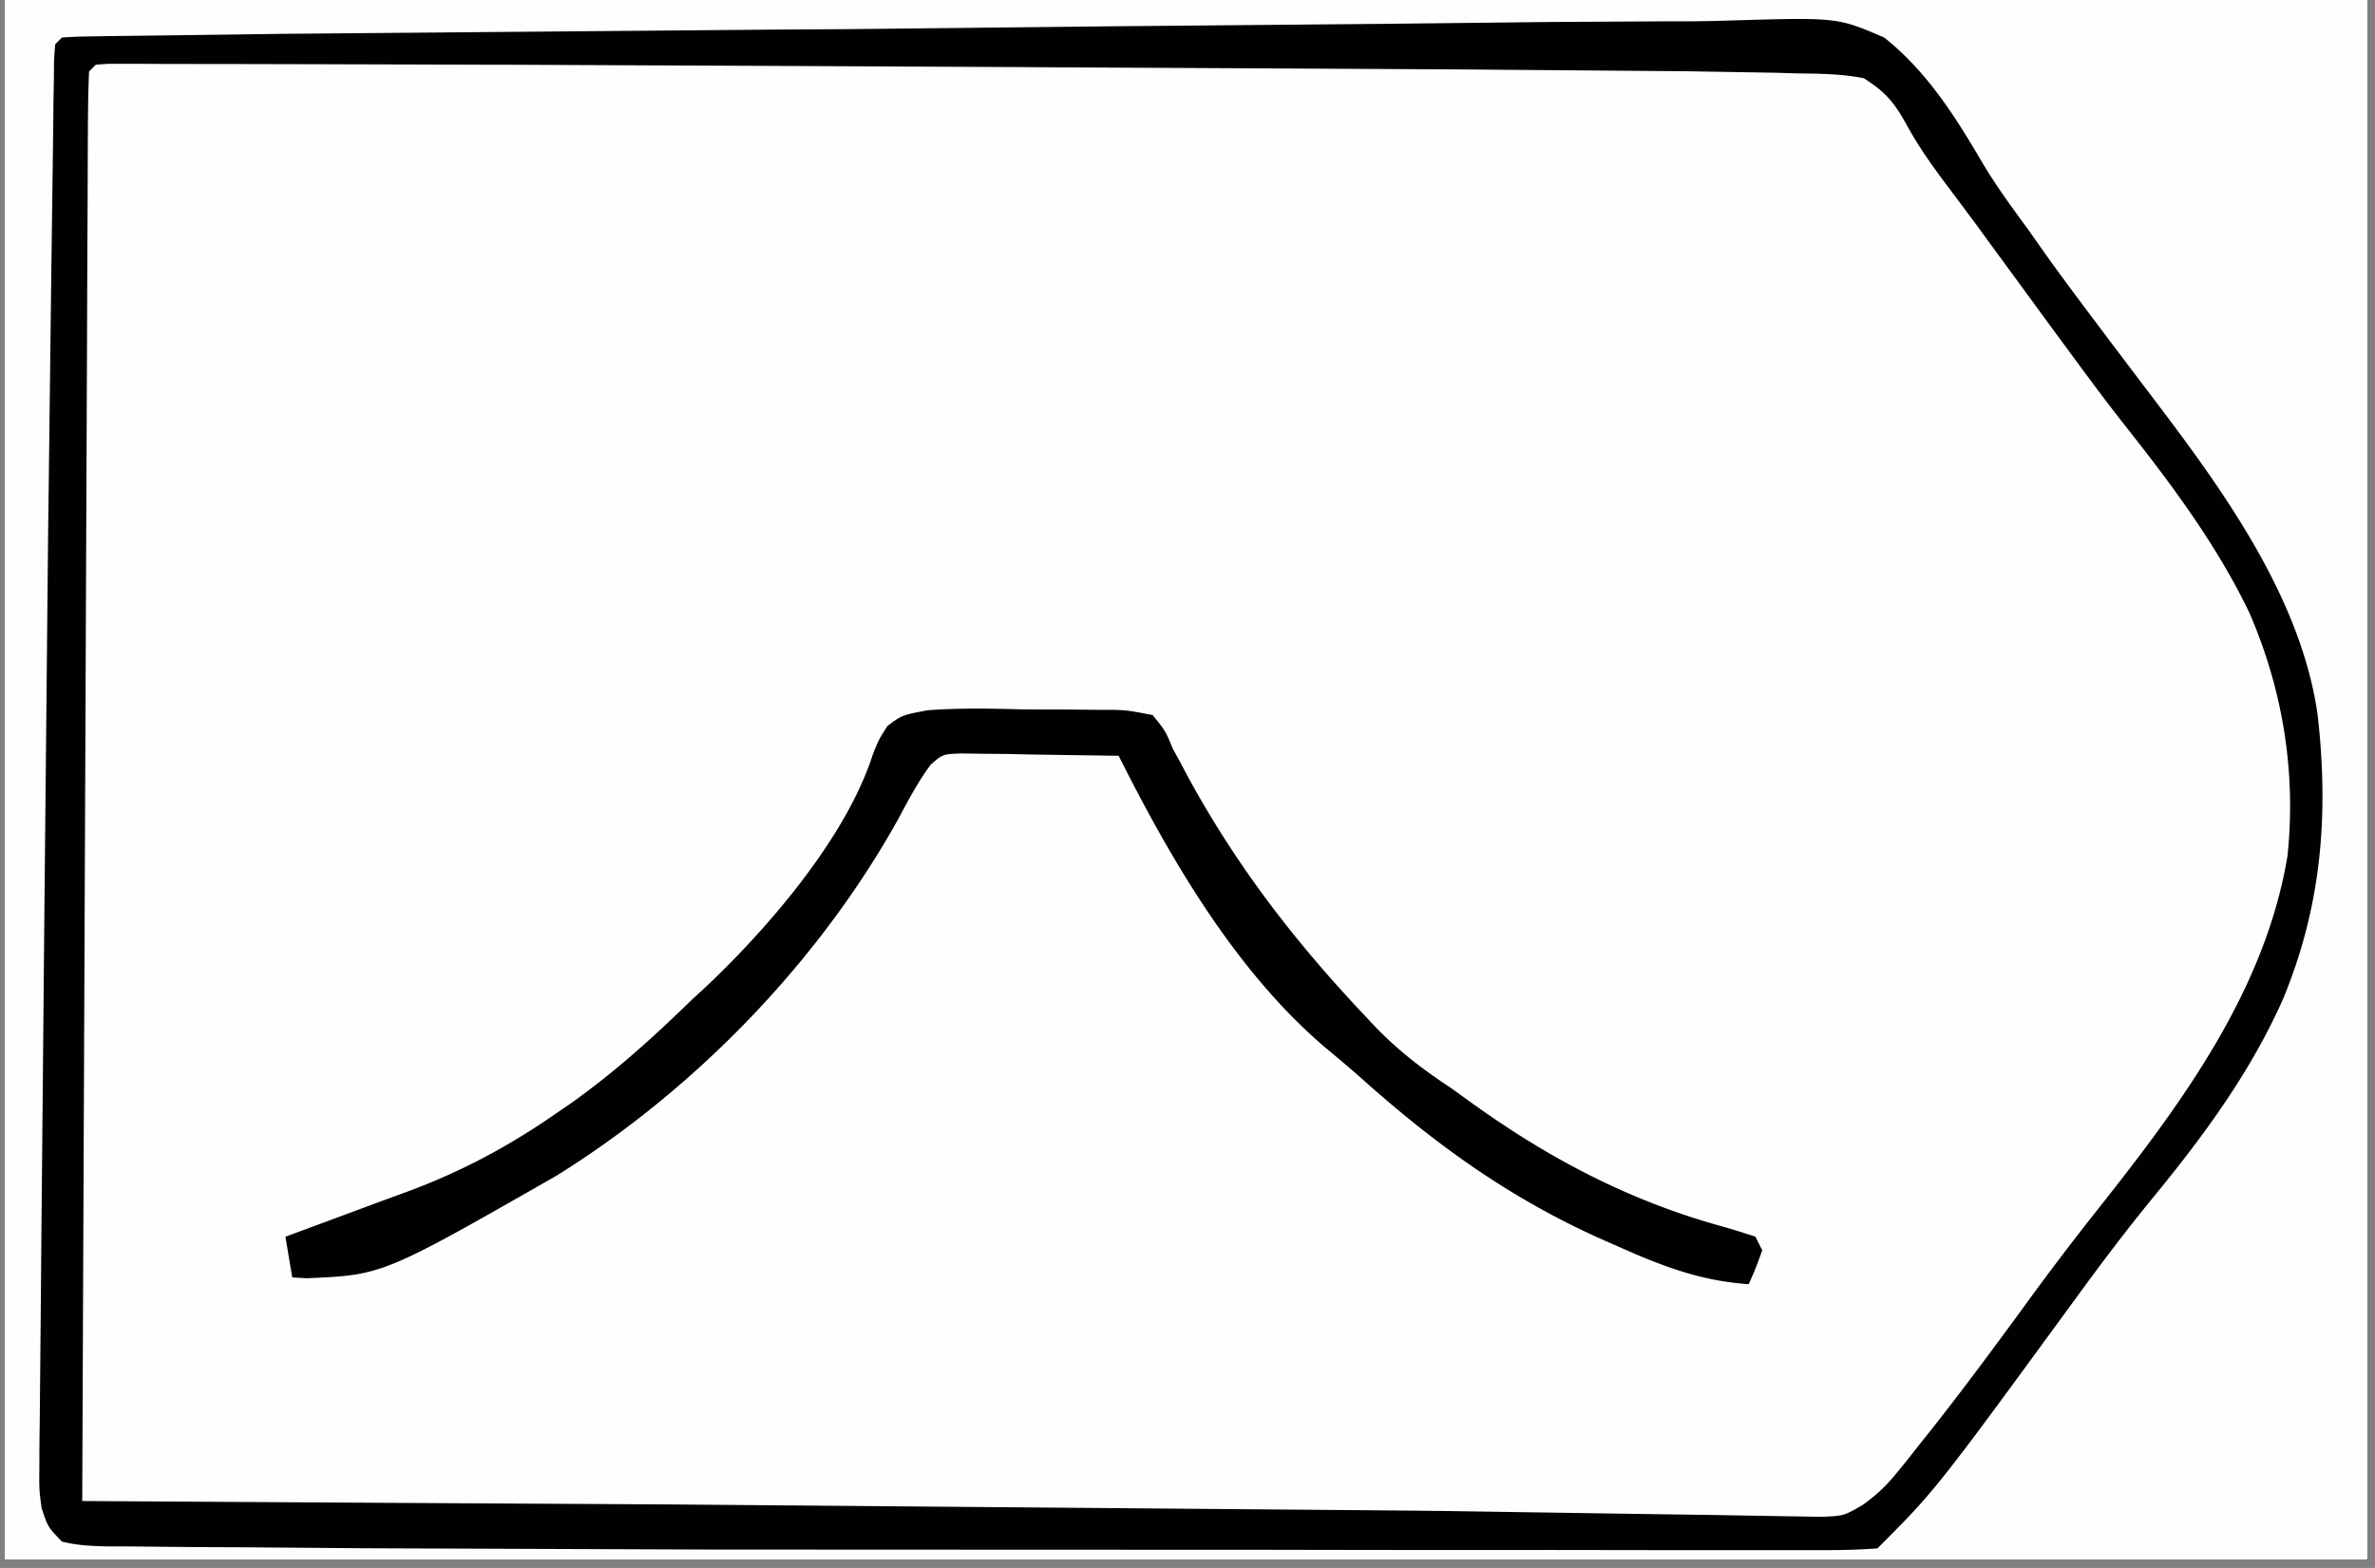
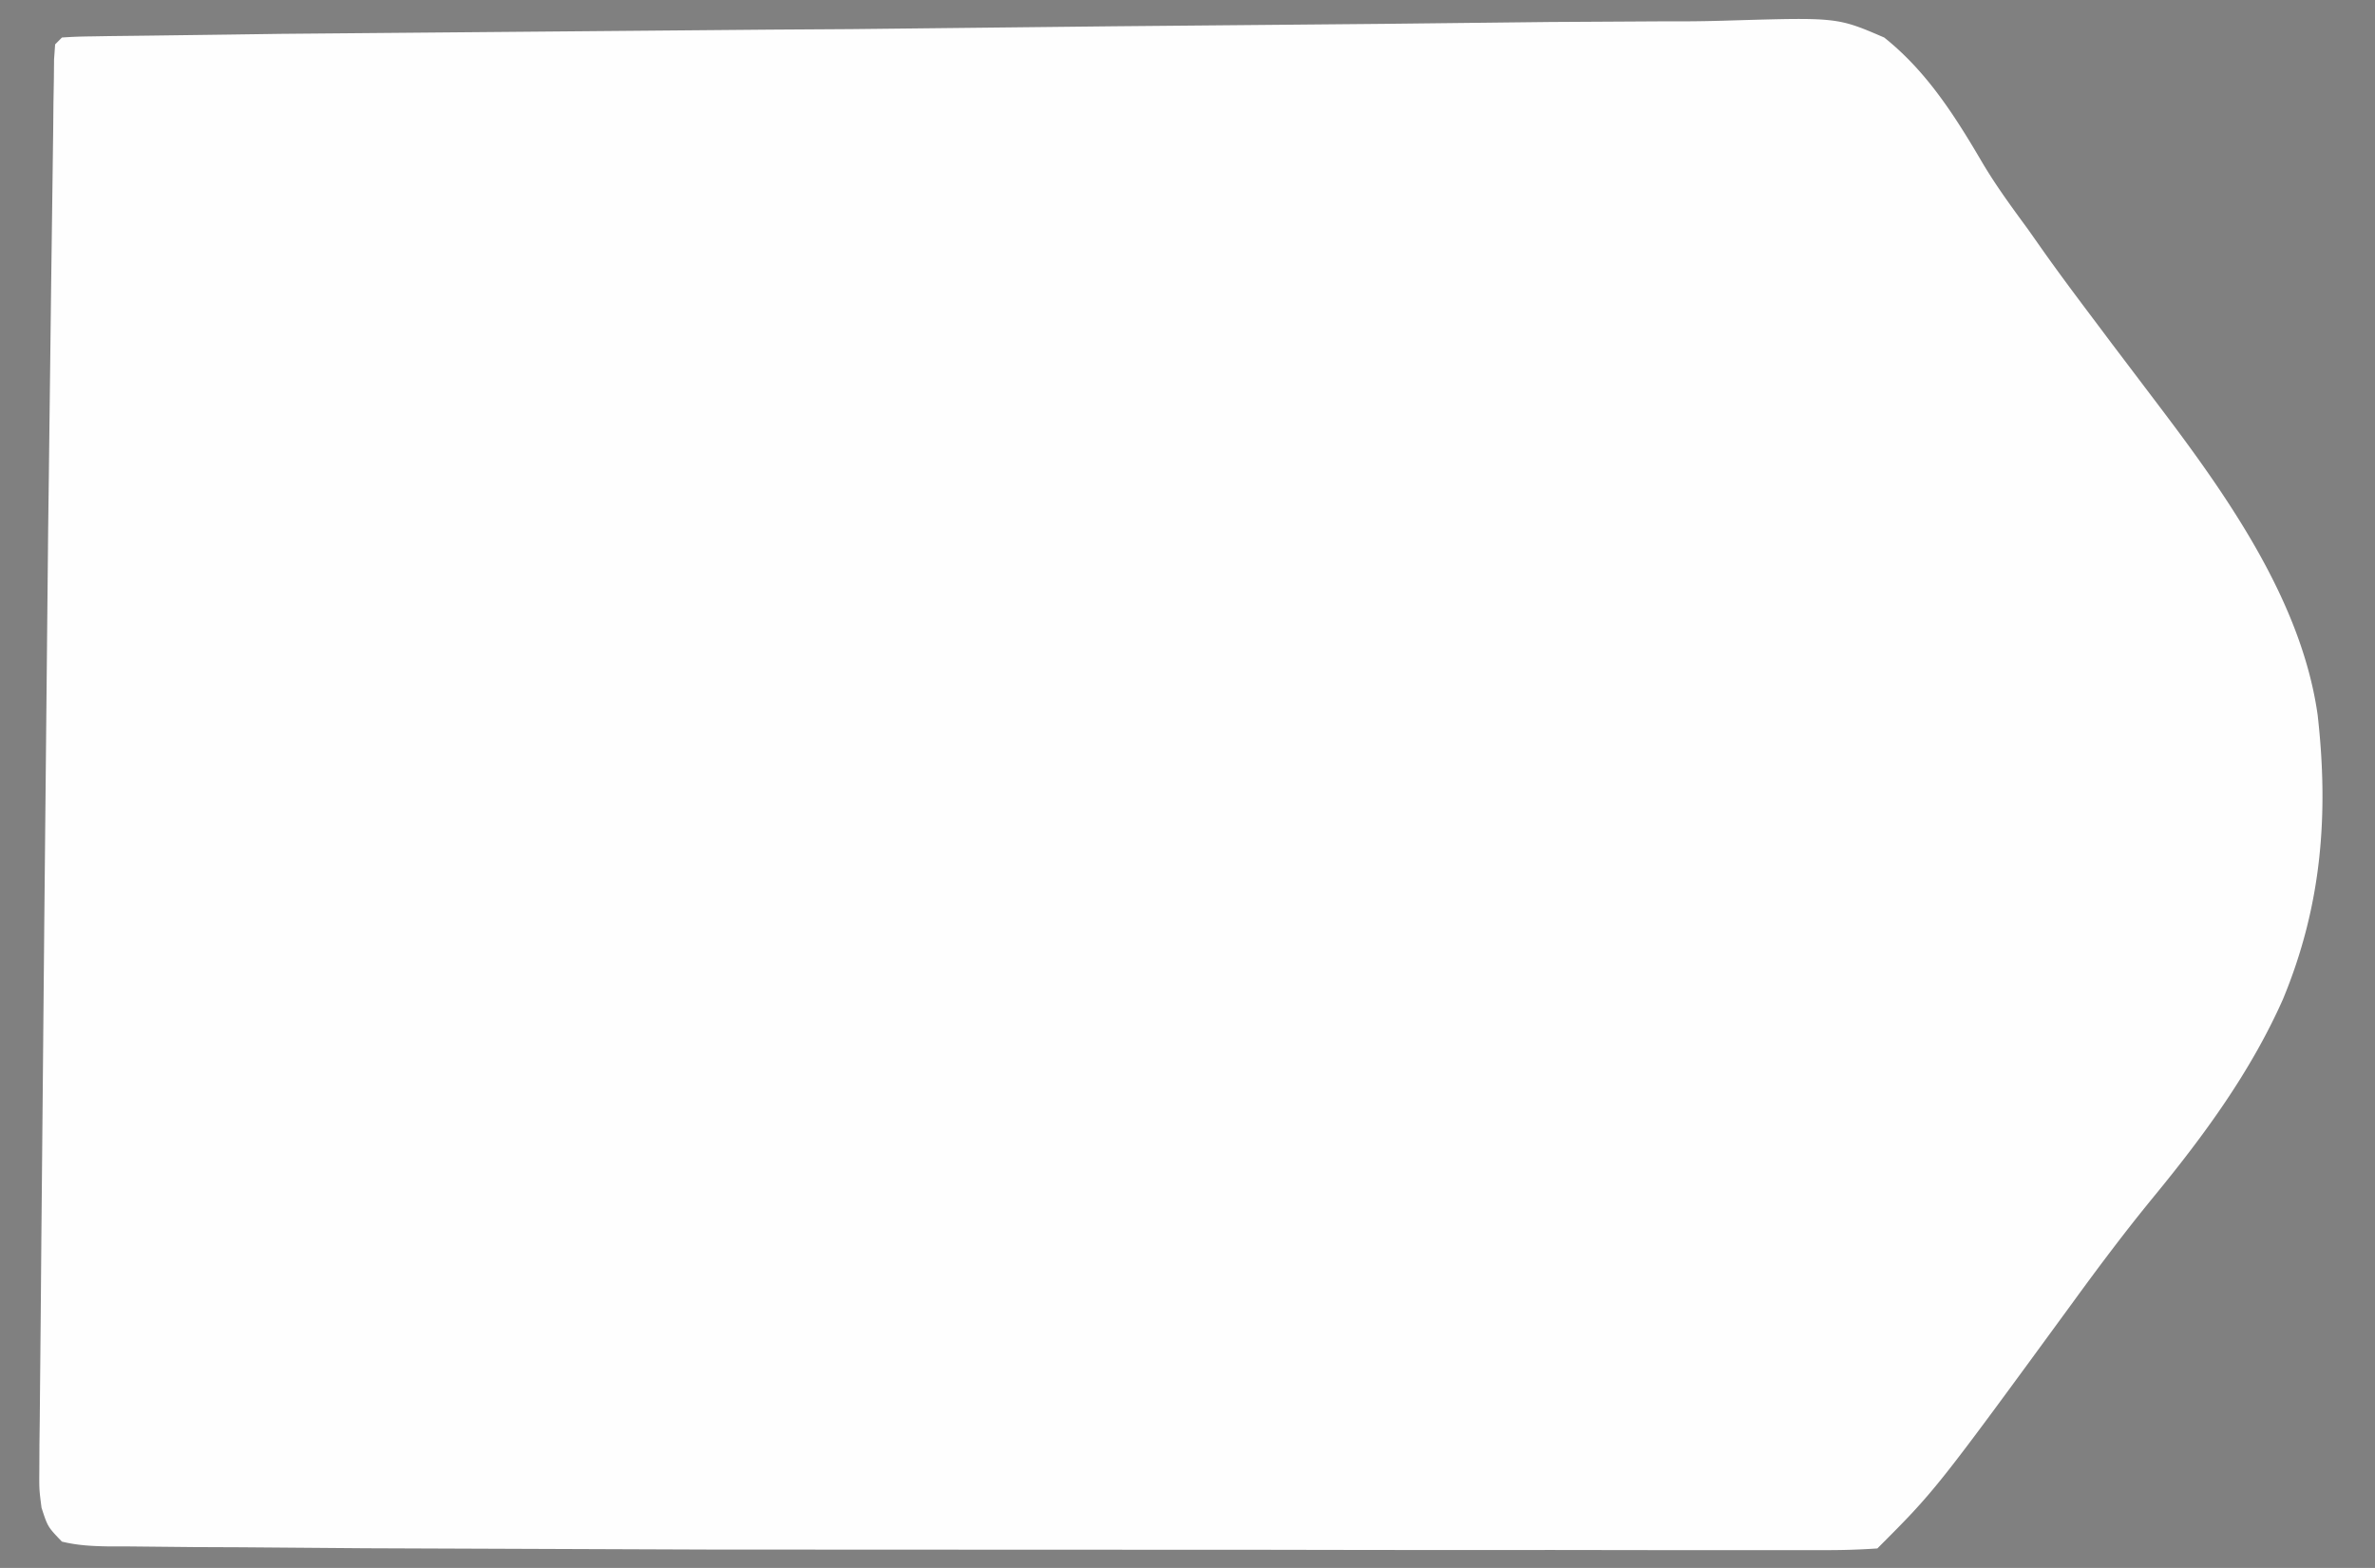
<svg xmlns="http://www.w3.org/2000/svg" width="265" zoomAndPan="magnify" viewBox="0 0 198.75 131.25" height="175" preserveAspectRatio="xMidYMid meet">
  <rect x="0" y="0" width="198.75" height="131.25" fill="#808080" stroke="none" />
  <style>.B{clip-rule:nonzero}.C{fill:#010101}</style>
  <defs>
    <clipPath id="A">
      <path d="M.441 0h197.621v130.504H.441zm0 0" class="B" />
    </clipPath>
    <clipPath id="B">
      <path d="M.441 0h197.621v106.879H.441zm0 0" class="B" />
    </clipPath>
    <clipPath id="C">
-       <path d="M.441 0h197.621v130.504H.441zm0 0" class="B" />
-     </clipPath>
+       </clipPath>
    <clipPath id="D">
      <path d="M.441 0h197.621v111H.441zm0 0" class="B" />
    </clipPath>
    <clipPath id="E">
      <path d="M.441 0h197.621v110H.441zm0 0" class="B" />
    </clipPath>
    <clipPath id="F">
      <path d="M.441 0h197.621v129H.441zm0 0" class="B" />
    </clipPath>
-     <path id="G" d="M.441 0h197.621v130.504H.441zm0 0" />
-     <path id="H" d="M-19.875-13.125h238.5v157.5h-238.5z" />
  </defs>
  <g clip-path="url(#A)">
    <g fill="#fff">
      <use href="#G" />
      <use href="#G" />
      <use href="#H" />
      <use href="#H" />
    </g>
    <g fill="#fefefe">
      <use href="#H" />
      <path d="M-72.937-730.977h1.602l5.367.043 3.887.02 8.48.051 12.676.082 21.543.129 34.359.188 15.867.078 11.875.055 91.852.219h1.539 38.852l28.273-.008h1.574l76.211-.035 32.672-.012 37.285-.016h17.348l31.684-.02 102.672.273 5.234.055 7.926.086 2.832.035 3.809.043 2.129.027 1.539.098.57.563.316 3.926.07 1.293c.316 6.414.246 12.848.23 19.273l-.012 4.426-.246 49.801-.129 21.523-.012 1.516-.227 35.93-.281 45.438-.008 1.645-.363 94.406-.027 14.25-.023 11.078v2.719l-.035 31.777-.02 20.961.008 13.422-.016 8.086.008 3.699-.016 5.004.023 1.461-.023 1.348v1.152c-.352 1.164-.352 1.164-1.488 2.703-1.695 1.293-1.695 1.293-3.914 1.645h-2.684l-1.496.008c-1.668.012-3.332-.008-5.004-.016l-3.613.008c-3.316.008-6.645 0-9.969-.016-3.578-.012-7.168 0-10.75 0-6.234 0-12.461 0-18.699-.02l-19.793-.027h-7.547l-44.738-.043-45.414-.051h-10.469l-181.492-.539-15.387-.113-61.926-.148h-1.328l-37.797.035c-82.309.094-82.309.094-105.629-.16l-3.879-.035-6.832-.078-1.953-.012-1.754-.035-1.484-.016c-1.32-.23-1.32-.23-2.613-.801l-.969-1.125c-.227-1.656-.297-3.09-.281-4.734l-.008-1.488.02-4.937v-3.539l.016-9.672.02-10.215.035-17.285.035-21.805.035-23.066.367-44.16.504-65.516.094-30.422.027-7.937.07-20.117.008-2.035.098-32.883.113-33.969.055-20.867.051-14.211.02-8.203.035-7.488v-2.711l.027-3.68v-2.066c.359-1.727.359-1.727 1.477-3.082 2.367-1.258 4.285-1.203 6.93-1.16M6.32-181.168a41.33 41.33 0 0 1 2.789-.078l1.836-.012h4.195l5.922-.008 5.039-.008 45.336.063 30.629-.02 20.48-.027 11.133-.035h10.383c1.258.012 2.504-.008 3.754-.035 7.637-.176 7.637-.176 10.996 1.285 3.07 2.43 5.164 5.641 7.168 8.961 1.094 1.793 2.324 3.457 3.563 5.156l1.348 1.91c1.855 2.621 3.801 5.164 5.742 7.727 3.395 4.504 6.676 9.07 9.809 13.762l2.148 3.125c3.676 5.367 5.777 10.711 6.5 17.211.527 9.305-.316 16.625-4.426 25.027-3.168 6.172-6.949 11.566-11.312 16.934-5.004 6.176-9.727 12.574-14.398 19l-.934 1.285-.809 1.125-1.004 1.285-.625.977c-.844 1.18-1.637 2.086-2.77 2.992-2.031.57-3.992.52-6.098.484l-1.855.008a464.08 464.08 0 0 1-6.172-.027l-4.426.012c-3.59.008-7.18-.012-10.777-.027l-12.543-.035a4753.16 4753.16 0 0 1-22.387-.055l-25.766-.059h-2.68l-20.707-.047c-2.086 0-4.172-.008-6.254-.008l-14.262-.043-4.316-.02a739.05 739.05 0 0 1-5.895-.023l-1.742.008c-2.805-.027-5.117-.195-7.75-1.305-.703-3.246-.625-6.422-.59-9.723l.012-1.926.059-6.355.035-4.504.098-10.852.07-8.73.281-31.027.09-9.742.211-21.324.043-4.762.078-7.348.027-2.641.043-3.535.02-1.98.086-1.453zm452.941 2.262l62.348-.027 20.766-.016 21.332-.012 13.152-.008h10.105 4.125c11.953-.016 11.953-.016 17.164.246l1.926.09c1.574.297 1.574.297 2.805 1.133.969 1.012 1.637 2.023 2.34 3.238l.828 1.25 1.637 2.535c1.105 1.75 2.313 3.406 3.527 5.078l1.387 1.953 5.387 7.367 2.031 2.77 4 5.395c5.938 8.02 12.168 16.73 13.73 26.805.891 8.625-.402 15.973-3.648 23.98-3.203 7.031-7.566 12.887-12.324 18.906-1.742 2.215-3.449 4.469-5.102 6.758l-.746 1.012-2.375 3.273-4.109 5.641-.977 1.336c-4.371 5.977-4.371 5.977-6.816 8.336-1.797.598-3.035.633-4.918.625h-2.004l-2.199-.02h-2.297l-6.078-.035c-1.559 0-3.105-.008-4.664-.016l-14.355-.082-3.973-.023-22.941-.152-70.055-.562-4.406-.043-6.695-.078-2.359-.027-3.121-.043-1.734-.02-1.266-.086-.562-.574c-.062-1.805-.078-3.598-.078-5.402v-1.77l.008-5.977v-2.117l.57-61.066.211-16.27.426-33.301M235.535 3.434l2.41.016 1.355-.008 4.527.027 3.289.008 9.09.043 9.664.043 19.461.105 17.883.098 35.949.211 14.523.098 6.078.043 12.648.141 5.129.02 2.91.051 1.277-.023c1.168.035 1.168.035 3.262.543 1.355 1.18 2.383 2.5 3.406 3.969l.914 1.199.711 1.004.836 1.168.871 1.242a432.72 432.72 0 0 0 8.566 11.555c19.336 25.273 19.336 25.273 20.824 35.172.563 7.023 1.035 14.582-1.543 21.254l-.402 1.039c-3.676 9.328-10.004 16.895-16.258 24.605-2.41 2.984-4.715 6.047-7.008 9.125-5.648 7.578-5.648 7.578-7.742 10.078-.906 1.063-.906 1.063-1.629 2.164-.832 1.082-1.477 1.672-2.672 2.332-5.164 1.125-10.883.57-16.141.57h-2.254l-39.883-.168-14.117-.078-79.535-1.461c-.914-1.828-.645-3.836-.645-5.852v-1.496-5-3.57-9.734l.012-6.082.07-30.086V65.57l.148-28.203.043-8.258.063-9.715.027-3.57.035-4.875V9.512c.023-1.793.148-3.289.844-4.961 1.098-.836 1.098-.836 3-1.117M5.184 3.141c.809-.059 1.609-.086 2.43-.094l1.59-.027L10.98 3l1.867-.023 6.254-.082 4.457-.062L64.41 2.48l6.844-.043 21.98-.238 22.582-.203 13.914-.156 9.57-.055a136.09 136.09 0 0 0 5.5-.07c8.961-.262 8.961-.262 12.879 1.426 3.563 2.836 5.938 6.594 8.215 10.48 1.16 1.957 2.48 3.75 3.824 5.582l1.32 1.875c1.539 2.172 3.141 4.293 4.742 6.422l.863 1.152 4.211 5.563c5.629 7.445 11.77 16.191 13.098 25.645.941 8.332.336 15.965-2.902 23.777-2.707 6.098-6.633 11.441-10.844 16.57-2.332 2.844-4.531 5.773-6.695 8.746-11.543 15.797-11.543 15.797-16.406 20.664-1.547.105-3.035.148-4.582.141h-1.461-4.855-3.473c-3.168 0-6.336 0-9.492-.008-3.344-.008-6.676 0-10.012 0-5.637 0-11.266-.008-16.906-.02l-19.297-.008c-6.914 0-13.84-.008-20.754-.008h-5.855l-23.848-.09-6.035-.023-10.371-.082-3.949-.016-5.461-.055H9.117c-1.371-.023-2.605-.078-3.934-.402-1.188-1.234-1.188-1.234-1.707-2.836-.199-1.539-.199-1.539-.184-3.238l.008-1.969.027-2.141.02-2.277.059-6.207.055-6.617.105-11.227.141-15.383.324-32.906.055-4.258.203-16.789.07-5.238.094-7.18.02-2.156.035-1.953.016-1.699.09-1.258zm540.879 1.031l12.375-.008 12.254-.012 7.18-.008c8.637-.027 17.273 0 25.895.539l1.832.086c1.539.113 2.953.254 4.449.645 1.758 1.398 1.758 1.398 2.84 2.832l.82 1.039.668.977.773 1.117.816 1.195c2.5 3.594 5.051 7.156 7.656 10.668 21.32 28.848 21.32 28.848 22.711 39.449.57 9.207-.219 17.074-4.25 25.453-3.801 7.434-9.078 13.98-14.215 20.512-2.875 3.66-5.664 7.375-8.418 11.121-.641.883-1.301 1.746-1.988 2.59-1.23 1.574-1.23 1.574-2.234 3.441-1.398 2.262-2.875 4.125-5.18 5.508-4.715 1.398-9.887.934-14.75.836l-4.531.008c-3.238 0-6.484-.016-9.719-.062l-14.059-.086-22.801-.141-22.148-.148h-1.379l-6.855-.035-56.813-.371.227-69.398.07-6.645.504-34.551.07-3.562.094-4.93.027-1.469.027-1.363.027-1.18c.094-1.168.332-2.234.648-3.371l87.375-.676m-312.43-183.641l64.699-.246 1.371-.012 22.016-.094 22.602-.082 13.941-.062 9.559-.023 5.516-.027h5.984l1.758-.043c1.609.023 2.938.113 4.484.59 1.648 1.309 2.789 2.805 3.969 4.531l1.805 2.383 1.848 2.543 8.926 11.918c3.465 4.523 6.781 9.105 9.941 13.852l2.262 3.281c4.598 6.625 7.828 13.316 8.574 21.465l.09 1.273.094 1.137c.309 7.48-1.996 14.883-5.195 21.551-2.676 4.973-5.973 9.406-9.477 13.816l-3.633 4.684-.711.93c-1.891 2.457-3.723 4.965-5.535 7.492-1.273 1.742-2.594 3.441-3.93 5.137l-4.062 5.266-.73.949c-1.426 1.848-1.426 1.848-2.738 3.785l-.93 1.047c-1.187.281-1.187.281-2.586.27l-1.621.012-1.777-.027h-1.891c-2.102 0-4.195-.02-6.297-.035-1.504 0-3-.008-4.504-.008l-10.977-.055-12.773-.062-22.793-.105-22.129-.105-1.375-.008h-1.379l-25.168-.113-8.91-.035-10.855-.062-5.539-.027-6-.035h-1.785l-1.621-.016-1.398-.012-1.117-.148-1.133-1.133c-.133-1.059-.133-1.059-.133-2.379v-1.52l.02-1.672v-1.762l.035-5.844.008-4.145.063-11.062.035-6.59.191-26.391.078-11.266.082-8.984.023-4.145.73-39.574M-213.633 1.445a65.97 65.97 0 0 1 3.051-.082h4.258l2.352-.008 6.445-.008h5.465l17.715-.012h4.563l75.625.504 5.188.078 7.996.16 2.852.051 3.816.09 2.129.043c2.465.395 3.844 1.215 5.938 2.586.941.969.941.969 1.594 1.953l.766 1.129.789 1.203 1.777 2.605.926 1.367c1.582 2.313 3.254 4.559 4.914 6.809l1.012 1.363 5.621 7.508c14.859 19.668 14.859 19.668 16.391 29.254.914 8.535.438 16.613-2.773 24.621-3.262 6.953-8.137 12.891-12.937 18.824-1.812 2.242-3.547 4.551-5.262 6.863l-6.051 8.008-1.137 1.504c-6.867 9.031-6.867 9.031-8.469 10.625a83.9 83.9 0 0 1-3.582.07h-1.141c-1.277 0-2.562 0-3.836-.012h-2.746c-2.508 0-5.004 0-7.504-.008-2.117 0-4.238-.008-6.359-.008l-67.809-.266-13.012-.07-12.789-.07-7.531-.043-6.957-.035-2.543-.02c-1.141 0-2.293-.008-3.457-.016l-1.941-.02c-1.418-.059-2.586-.148-3.914-.641-.828-1.664-.645-3.336-.645-5.156v-1.27-4.277-3.086-8.492l.008-5.344.293-62.648.063-8.305.086-11.258.027-4.18.051-5.719.012-1.707.016-1.543.008-1.344.082-1.004zm2.832-184.32c1.512-.16 2.887-.211 4.398-.187l1.371.012 4.566.035 3.238.023 38.289.688 13.203.293 1.945.043 29.184.254h6.477l2.129.008h4.223l12.375-.043 7.695-.008 3.582-.027c7.387-.105 7.387-.105 10.176.617 2.148 1.398 3.309 2.887 4.539 5.102l1.426 1.875 1.23 1.77 1.445 2.059.754 1.082 4.496 6.293.949 1.32a290.89 290.89 0 0 0 5.605 7.473c14.609 18.867 14.609 18.867 16.246 29.012.906 7.457.773 15.77-1.98 22.82-3.52 8.262-9.105 15.109-14.602 22.125-2.453 3.133-4.828 6.309-7.176 9.512-3.273 4.469-6.633 8.871-10.102 13.191l-1.23 1.594c-1.027 1.238-1.027 1.238-2.164 1.805-1.09.059-2.172.078-3.262.078h-4.355-2.355-4.988-6.23-4.906-3.359a331.65 331.65 0 0 1-12.625-.273c-10.219-.414-20.434-.484-30.664-.52l-7.539-.043-22.281-.105-17.457-.09-8.957-.035-5.523-.027-2.57-.016a347.55 347.55 0 0 1-3.492-.02l-1.977-.008-1.445-.07-.57-.57a123.38 123.38 0 0 1-.062-4.656v-1.477l.02-4.859v-3.414l.254-34.883.035-3.285.16-15.328.176-17.559.141-13.727.086-8.141.082-7.594.023-2.781.047-3.785.016-2.137c.16-1.707.16-1.707 1.293-3.414" />
    </g>
  </g>
  <g clip-path="url(#B)">
    <path fill="#fefefe" d="M-108.375 39.934c2.207 1.051 4.316 2.227 6.41 3.477v1.137l-1.16.395c-7.168 2.52-12.93 5.605-18.262 11.141a35.02 35.02 0 0 0-7.562 14.945c-1.207 7.293-.785 15.434 1.273 22.52 1.109 2.93 2.48 5.656 4.012 8.395l.73 1.582-.562 1.711-20.996.023-9.746.02-9.422.008h-3.582l-5.039.008-1.477.012c-3.309-.012-6.547-.258-9.836-.645 1.258-12.047 3.027-22.844 9.07-33.457l.57-1.004c4.969-8.758 11.41-15.523 19.273-21.684l1.344-1.066c7.832-5.887 16.953-8.184 26.504-9.477 6.352-.668 12.535-.57 18.457 1.961m664.008.645c5.094 9.574 5.094 9.574 6.227 14.738-.59 2.379-2.004 4.277-3.324 6.313-3.527 5.605-5.34 11.352-5.867 17.941-.254 8.148 1.629 16.352 5.348 23.594.504.891 1.031 1.77 1.586 2.633l-.574.57a100.22 100.22 0 0 1-4.336.07h-1.418-4.73l-1.645-.008-50.227-.633.246-3.758.133-2.113c.27-3.008.895-5.879 1.645-8.801l.449-1.777c1.371-5.129 3.348-9.609 6.031-14.176l.996-1.715c6.234-10.297 15.191-19.531 25.648-25.504l1.012-.582c4.77-2.684 9.57-4.348 14.859-5.656l1.387-.391c2.246-.625 4.23-.789 6.555-.746M219.465-569.66c2.109 2.367 3.156 5.34 4.398 8.227l.727 1.629.68 1.574.625 1.438c.379 1.309.379 1.309.227 2.508-.73 1.863-1.988 3.422-3.148 5.039-3.184 4.613-5.023 9.172-5.777 14.75-.531 8.633.422 16.746 4.113 24.633l.891 1.734c.668 1.426.668 1.426.668 3.125h-62.355c2.082-15.324 4.59-26.137 13.801-38.141 7.977-10.105 17.145-17.98 29.184-22.898 11.242-4.156 11.242-4.156 15.969-3.617m-9.633-128.738l1.695.563c.813 1.215.813 1.215 1.648 2.824l.949 1.816 1.02 1.961 2.145 4.047.547 1.047c1.785 3.363 3.641 6.688 5.523 10.008l.934 1.629 3.871 6.758c2.172 3.758 4.176 7.559 6.094 11.457 1.426 2.859 3.008 5.633 4.566 8.422a320.76 320.76 0 0 1 5.559 10.348c.926 1.77 1.875 3.469 3.008 5.113l.984 1.496v1.137H172.41c.758-2.27 1.285-3.836 2.438-5.801l.785-1.355.852-1.461 1.855-3.203.996-1.715 5.195-9.293 7.375-13.227 9.621-17.496 8.305-15.074M11.984-425.609c.941-.047 1.883-.07 2.824-.062h1.82l1.988.008h2.016l6.41.02 4.336.008 10.652.027c2.527 4.383 5.016 8.762 7.336 13.262 1.734 3.324 3.492 6.625 5.348 9.891l6.309 11.309.906 1.637.844 1.539.758 1.375c.605 1.258.605 1.258 1.18 3.527l-76.539-.574 7.996-14.535 9.977-17.629 2.145-3.773.652-1.137 1.672-2.945c.809-1.375.809-1.375 1.371-1.945" />
  </g>
  <g clip-path="url(#C)" class="C">
-     <path d="M6.32-181.168l2.789-.078 1.836-.012h4.195l5.922-.008 5.039-.008 45.336.063 30.629-.02 20.48-.027 11.133-.035h10.383l3.754-.035c7.637-.176 7.637-.176 10.996 1.285 3.07 2.43 5.164 5.641 7.168 8.961 1.094 1.793 2.324 3.457 3.563 5.156l1.348 1.91c1.855 2.621 3.801 5.164 5.742 7.727 3.395 4.504 6.676 9.07 9.809 13.762l2.148 3.125c3.676 5.367 5.777 10.711 6.5 17.211.527 9.305-.316 16.625-4.426 25.027-3.168 6.172-6.949 11.566-11.312 16.934-5.004 6.176-9.727 12.574-14.398 19l-.934 1.285-.809 1.125-1.004 1.285-.625.977c-.844 1.18-1.637 2.086-2.77 2.992-2.031.57-3.992.52-6.098.484l-1.855.008a464.08 464.08 0 0 1-6.172-.027l-4.426.012c-3.59.008-7.18-.012-10.777-.027l-12.543-.035a4753.16 4753.16 0 0 1-22.387-.055l-25.766-.059h-2.68l-20.707-.047c-2.086 0-4.172-.008-6.254-.008l-14.262-.043-4.316-.02a739.05 739.05 0 0 1-5.895-.023l-1.742.008c-2.805-.027-5.117-.195-7.75-1.305-.703-3.246-.625-6.422-.59-9.723l.012-1.926.059-6.355.035-4.504.098-10.852.07-8.73.281-31.027.09-9.742.211-21.324.043-4.762.078-7.348.027-2.641.043-3.535.02-1.98.086-1.453zm3.395 3.395l-.562.574c-.062.977-.105 1.945-.113 2.922l-.027 1.934-.027 2.133-.035 2.242-.078 6.133-.062 5.191-.211 16.617-.043 4.109-.328 31.883-.141 14.953-.105 10.77-.059 6.355-.055 6.941-.035 2.086v1.891l-.016 1.648.199 1.285c1.664 1.316 1.664 1.316 3.906 1.293l2.852.023 1.59.02 5.324.035 3.836.035 12.719.078 2.188.02 19.652.105 30.285.262 22.195.223 14.863.176 10.258.098 5.957.07c6.789.246 6.789.246 13.465-.73 2.289-1.277 3.465-2.898 4.805-5.113l.871-1.699a58.76 58.76 0 0 1 1.836-2.387l1.559-2.109 1.742-2.352.852-1.145 3.535-4.629 2.121-2.754 1.805-2.332c10.395-13.172 10.395-13.172 16.027-28.793.605-6.328.43-12.691-1.699-18.719l-.441-1.391c-2.629-7.488-8.137-13.949-12.824-20.238l-5.656-7.789c-3.859-5.387-7.879-10.641-11.918-15.895-.906-1.195-.906-1.195-1.664-2.383l-.949-1.074c-1.18-.344-1.18-.344-2.508-.289l-1.562-.027-1.727.016-1.82-.016c-2.031-.012-4.062-.012-6.098 0l-4.352-.027-10.617-.02-12.352-.035-22.035-.051-21.398-.043-1.332-.012-5.293-.016-20.371-.055-6.16-.016-14.047-.027c-1.426 0-2.84 0-4.266-.008-1.937 0-3.863-.008-5.797-.008l-1.734-.012-1.555.012-1.348-.012zM235.535 3.434l2.41.016 1.355-.008 4.527.027 3.289.008 9.09.043 9.664.043 19.461.105 17.883.098 35.949.211 14.523.098 6.078.043 12.648.141 5.129.02 2.91.051 1.277-.023c1.168.035 1.168.035 3.262.543 1.355 1.18 2.383 2.5 3.406 3.969l.914 1.199.711 1.004.836 1.168.871 1.242a432.72 432.72 0 0 0 8.566 11.555c19.336 25.273 19.336 25.273 20.824 35.172.563 7.023 1.035 14.582-1.543 21.254l-.402 1.039c-3.676 9.328-10.004 16.895-16.258 24.605-2.41 2.984-4.715 6.047-7.008 9.125-5.648 7.578-5.648 7.578-7.742 10.078-.906 1.063-.906 1.063-1.629 2.164-.832 1.082-1.477 1.672-2.672 2.332-5.164 1.125-10.883.57-16.141.57h-2.254l-39.883-.168-14.117-.078-79.535-1.461c-.914-1.828-.645-3.836-.645-5.852v-1.496-5-3.57-9.734l.012-6.082.07-30.086V65.57l.148-28.203.043-8.258.063-9.715.027-3.57.035-4.875V9.512c.023-1.793.148-3.289.844-4.961 1.098-.836 1.098-.836 3-1.117m-.195 3.688l-.309 31.063-.297 65.129v1.832l.035 21.641c9.141.422 18.25.641 27.398.613h3.75l7.969-.008 12.621-.016 26.742-.027 28.977-.027 12.523-.016 7.785-.012 3.605-.008h4.926l1.426-.008a55.98 55.98 0 0 1 8.43.66l1.238-.02c1.715-1.035 2.762-2.383 3.969-3.977l1.328-1.664 4.344-5.703 1.277-1.715 1.238-1.652 5.559-7.234 7.16-9.18.914-1.187c3.352-4.363 5.816-8.625 7.805-13.773l.598-1.512c2.43-6.18 2.762-12.242 1.934-18.852-1.66-9.484-7.406-17.141-13.027-24.668l-2.945-4.012c-3.598-4.926-7.25-9.793-11.047-14.574l-.918-1.152-.973-1.187c-.977-1.391-.977-1.391-1.805-3.309-.926-1.883-1.699-3.316-3.195-4.77-1.855-1.172-3.738-1.293-5.891-1.461-3.16-.105-6.309-.07-9.465.008-2.008.047-4.02.047-6.027.047l-10.492.094-16.371.035c-33.602-.148-67.195.246-100.789.602m223.922-186.027l62.348-.027 20.766-.016 21.332-.012 13.152-.008h10.105 4.125c11.953-.016 11.953-.016 17.164.246l1.926.09c1.574.297 1.574.297 2.805 1.133.969 1.012 1.637 2.023 2.34 3.238l.828 1.25 1.637 2.535c1.105 1.75 2.313 3.406 3.527 5.078l1.387 1.953 5.387 7.367 2.031 2.77 4 5.395c5.938 8.02 12.168 16.73 13.73 26.805.891 8.625-.402 15.973-3.648 23.98-3.203 7.031-7.566 12.887-12.324 18.906-1.742 2.215-3.449 4.469-5.102 6.758l-.746 1.012-2.375 3.273-4.109 5.641-.977 1.336c-4.371 5.977-4.371 5.977-6.816 8.336-1.797.598-3.035.633-4.918.625h-2.004l-2.199-.02h-2.297l-6.078-.035c-1.559 0-3.105-.008-4.664-.016l-14.355-.082-3.973-.023-22.941-.152-70.055-.562-4.406-.043-6.695-.078-2.359-.027-3.121-.043-1.734-.02-1.266-.086-.562-.574c-.062-1.805-.078-3.598-.078-5.402v-1.77l.008-5.977v-2.117l.57-61.066.211-16.27.426-33.301m3.395 3.406l-.309 17.371-.535 41.281-.098 9.273-.184 52.309c8.188.52 16.352.668 24.559.703l4.055.027 36.68.141 4.891.02h1.223l19.738.098 20.328.078 11.383.051 10.688.035 3.926.027c5.559.148 5.559.148 11.047-.617 2.227-1.391 3.309-2.832 4.539-5.102l1.98-2.578 1.918-2.633 1.035-1.418 6.66-9.293c1.602-2.242 3.262-4.441 4.953-6.625l1.422-1.848 2.359-3.035c5.262-7.008 8.895-15.543 10.281-24.184a32.85 32.85 0 0 0-2.664-17.02c-3.719-7.895-8.91-14.75-14.082-21.727l-4.898-6.762-6.645-9.168-.711-.977-.758-.961c-.852-1.23-.852-1.23-1.512-2.789-1.062-2.113-1.969-3.246-3.879-4.68-4.484-1.25-9.43-.785-14.039-.707-1.453 0-2.91 0-4.363-.008l-9.367.055-13.555.078-21.984.113-21.355.125-1.328.008-6.605.02-54.793.316M5.184 3.141c.809-.059 1.609-.086 2.43-.094l1.59-.027L10.98 3l1.867-.023 6.254-.082 4.457-.062L64.41 2.48l6.844-.043 21.98-.238 22.582-.203 13.914-.156 9.57-.055a136.09 136.09 0 0 0 5.5-.07c8.961-.262 8.961-.262 12.879 1.426 3.563 2.836 5.938 6.594 8.215 10.48 1.16 1.957 2.48 3.75 3.824 5.582l1.32 1.875c1.539 2.172 3.141 4.293 4.742 6.422l.863 1.152 4.211 5.563c5.629 7.445 11.77 16.191 13.098 25.645.941 8.332.336 15.965-2.902 23.777-2.707 6.098-6.633 11.441-10.844 16.57-2.332 2.844-4.531 5.773-6.695 8.746-11.543 15.797-11.543 15.797-16.406 20.664-1.547.105-3.035.148-4.582.141h-1.461-4.855-3.473c-3.168 0-6.336 0-9.492-.008-3.344-.008-6.676 0-10.012 0-5.637 0-11.266-.008-16.906-.02l-19.297-.008c-6.914 0-13.84-.008-20.754-.008h-5.855l-23.848-.09-6.035-.023-10.371-.082-3.949-.016-5.461-.055H9.117c-1.371-.023-2.605-.078-3.934-.402-1.188-1.234-1.188-1.234-1.707-2.836-.199-1.539-.199-1.539-.184-3.238l.008-1.969.027-2.141.02-2.277.059-6.207.055-6.617.105-11.227.141-15.383.324-32.906.055-4.258.203-16.789.07-5.238.094-7.18.02-2.156.035-1.953.016-1.699.09-1.258zm2.832 2.273l-.562.57c-.07 1.539-.086 3.063-.098 4.609l-.008 1.48-.016 4.953-.02 3.539-.035 9.637-.043 10.059-.078 19.059-.09 21.695-.184 44.633 1.273.008 31.668.188 15.824.086 61.434.512 4.004.043 16.176.246 6.352.09 2.867.051 3.824.063 2.141.035c1.855-.078 1.855-.078 3.438-.996 1.137-.824 1.961-1.582 2.832-2.664l.863-1.055.898-1.145.957-1.199c2.789-3.52 5.445-7.117 8.094-10.742 1.988-2.738 4.035-5.43 6.148-8.09 6.906-8.738 13.855-18.117 15.746-29.383.746-7.023-.379-13.957-3.195-20.426-2.691-5.605-6.445-10.648-10.281-15.504-1.855-2.352-3.625-4.762-5.395-7.172l-1.012-1.375-4.148-5.668-1.059-1.441-1.035-1.426-2.059-2.754c-1.391-1.848-2.668-3.59-3.758-5.625-1.039-1.828-1.73-2.621-3.508-3.758-1.855-.367-3.695-.379-5.586-.402l-1.785-.055-6.23-.105-1.168-.02-19.352-.156-8.016-.043-13.492-.07-13.625-.07-1.68-.012-1.672-.008-41.336-.191h-1.414l-16.539-.047c-1.477 0-2.953-.008-4.434-.008l-5.945-.008-1.742-.008h-1.574-1.355zm-221.648-3.969a65.97 65.97 0 0 1 3.051-.082h4.258l2.352-.008 6.445-.008h5.465l17.715-.012h4.563l75.625.504 5.188.078 7.996.16 2.852.051 3.816.09 2.129.043c2.465.395 3.844 1.215 5.938 2.586.941.969.941.969 1.594 1.953l.766 1.129.789 1.203 1.777 2.605.926 1.367c1.582 2.313 3.254 4.559 4.914 6.809l1.012 1.363 5.621 7.508c14.859 19.668 14.859 19.668 16.391 29.254.914 8.535.438 16.613-2.773 24.621-3.262 6.953-8.137 12.891-12.937 18.824-1.812 2.242-3.547 4.551-5.262 6.863l-6.051 8.008-1.137 1.504c-6.867 9.031-6.867 9.031-8.469 10.625a83.9 83.9 0 0 1-3.582.07h-1.141c-1.277 0-2.562 0-3.836-.012h-2.746c-2.508 0-5.004 0-7.504-.008-2.117 0-4.238-.008-6.359-.008l-67.809-.266-13.012-.07-12.789-.07-7.531-.043-6.957-.035-2.543-.02c-1.141 0-2.293-.008-3.457-.016l-1.941-.02c-1.418-.059-2.586-.148-3.914-.641-.828-1.664-.645-3.336-.645-5.156v-1.27-4.277-3.086-8.492l.008-5.344.293-62.648.063-8.305.086-11.258.027-4.18.051-5.719.012-1.707.016-1.543.008-1.344.082-1.004zm2.832 2.832l-.605 84.078v1.336l.035 34.25 1.387.02 17.602.234 1.445.02 34.453.582 40.746.668 1.379.008 5.5.063 16.055.289 8.09.168 3.66.113c5.172.266 5.172.266 10.273-.457 2.383-1.523 3.652-3.273 5.102-5.676l1.953-2.551 1.84-2.555c2.637-3.641 5.34-7.23 8.109-10.77l3.969-5.105 1.055-1.344c6.129-7.949 12.043-16.301 13.688-26.445.648-7.535.078-14.355-3.035-21.297-2.664-5.605-6.332-10.43-10.09-15.332l-4.98-6.723-9.535-12.785c-2.102-2.781-4.113-5.633-6.051-8.547l-.887-1.105c-1.91-.637-3.336-.637-5.348-.637h-1.137l-3.754.012-2.703.008-5.84.008-9.379.008-23.406.035-24.391.035c-21.734.02-43.465-.219-65.199-.605m444.434-183.746l64.699-.246 1.371-.012 22.016-.094 22.602-.082 13.941-.062 9.559-.023 5.516-.027h5.984l1.758-.043c1.609.023 2.938.113 4.484.59 1.648 1.309 2.789 2.805 3.969 4.531l1.805 2.383 1.848 2.543 8.926 11.918c3.465 4.523 6.781 9.105 9.941 13.852l2.262 3.281c4.598 6.625 7.828 13.316 8.574 21.465l.09 1.273.094 1.137c.309 7.48-1.996 14.883-5.195 21.551-2.676 4.973-5.973 9.406-9.477 13.816l-3.633 4.684-.711.93c-1.891 2.457-3.723 4.965-5.535 7.492-1.273 1.742-2.594 3.441-3.93 5.137l-4.062 5.266-.73.949c-1.426 1.848-1.426 1.848-2.738 3.785l-.93 1.047c-1.187.281-1.187.281-2.586.27l-1.621.012-1.777-.027h-1.891c-2.102 0-4.195-.02-6.297-.035-1.504 0-3-.008-4.504-.008l-10.977-.055-12.773-.062-22.793-.105-22.129-.105-1.375-.008h-1.379l-25.168-.113-8.91-.035-10.855-.062-5.539-.027-6-.035h-1.785l-1.621-.016-1.398-.012-1.117-.148-1.133-1.133c-.133-1.059-.133-1.059-.133-2.379v-1.52l.02-1.672v-1.762l.035-5.844.008-4.145.063-11.062.035-6.59.191-26.391.078-11.266.082-8.984.023-4.145.73-39.574m2.844 2.832l-.012 1.207-.016 1.715-.02 1.945-.164 21.285-.012 1.215-.113 13.879-.113 13.809-.008 1.203-.117 63.98 63 .422 1.336.008 21.445.16 22 .141 13.574.094 10.414.063 4.266.035 5.832.027 1.707.035c1.539-.008 2.887-.078 4.391-.422 2.27-1.391 4.082-3.309 5.637-5.457l.809-1.102.813-1.133 1.777-2.43.887-1.207c1.223-1.66 2.48-3.281 3.746-4.91a219.57 219.57 0 0 0 6.184-8.387l4.109-5.656c5.895-7.922 10.668-15.937 12.316-25.863.402-6.418-.328-12.613-2.957-18.508-4.195-7.91-9.895-15.117-15.184-22.328l-.965-1.316-5.949-8.062-6.395-8.687-.941-1.285-.824-1.125-.801-1.074-.742-1.187-.957-1.082c-1.18-.336-1.18-.336-2.523-.281l-1.566-.008-1.734.016-1.836-.008-6.113.027h-4.375l-9.437.016-13.633.027-22.125.043-21.496.043h-1.336l-61.777.125" />
-   </g>
+     </g>
  <g clip-path="url(#D)" class="C">
    <path d="M-210.801-182.875c1.512-.16 2.887-.211 4.398-.187l1.371.012 4.566.035 3.238.023 38.289.688 13.203.293 1.945.043 29.184.254h6.477l2.129.008h4.223l12.375-.043 7.695-.008 3.582-.027c7.387-.105 7.387-.105 10.176.617 2.148 1.398 3.309 2.887 4.539 5.102l1.426 1.875 1.23 1.77 1.445 2.059.754 1.082 4.496 6.293.949 1.32a290.89 290.89 0 0 0 5.605 7.473c14.609 18.867 14.609 18.867 16.246 29.012.906 7.457.773 15.77-1.98 22.82-3.52 8.262-9.105 15.109-14.602 22.125-2.453 3.133-4.828 6.309-7.176 9.512-3.273 4.469-6.633 8.871-10.102 13.191l-1.23 1.594c-1.027 1.238-1.027 1.238-2.164 1.805-1.09.059-2.172.078-3.262.078h-4.355-2.355-4.988-6.23-4.906-3.359a331.65 331.65 0 0 1-12.625-.273c-10.219-.414-20.434-.484-30.664-.52l-7.539-.043-22.281-.105-17.457-.09-8.957-.035-5.523-.027-2.57-.016a347.55 347.55 0 0 1-3.492-.02l-1.977-.008-1.445-.07-.57-.57a123.38 123.38 0 0 1-.062-4.656v-1.477l.02-4.859v-3.414l.254-34.883.035-3.285.16-15.328.176-17.559.141-13.727.086-8.141.082-7.594.023-2.781.047-3.785.016-2.137c.16-1.707.16-1.707 1.293-3.414m2.27 3.406l-.57.563c-.055.887-.082 1.77-.082 2.648l-.016 1.742-.008 1.926-.02 2.016-.027 5.5-.035 5.801-.086 13.57-.105 17.098-.055 7.938c-.043 7.832-.211 15.664-.5 23.488-.176 4.805-.273 9.602-.254 14.414v2.148l.016 6.527.008 4.523.027 10.895c23.313.707 46.621.953 69.941 1.082l21.066.203 18.57.16 9.77.098 9.148.059a106.06 106.06 0 0 1 3.344.055c5.051.168 5.051.168 9.887-1.09 2.809-2.133 4.742-4.984 6.625-7.93 1.145-1.754 2.445-3.363 3.754-5.008 3.715-4.789 3.715-4.789 7.195-9.75v-1.129l1.047-.437c1.25-.609 1.25-.609 1.938-1.648l.625-1.105c.922-1.621 1.941-3.098 3.07-4.57 5.258-6.969 9.664-14.051 10.773-22.844.676-6.555.055-12.734-2.305-18.922-2.629-5.727-6.437-10.586-10.238-15.574-1.285-1.707-2.516-3.441-3.738-5.191-2.621-3.699-5.34-7.312-8.066-10.941l-8.805-11.879-.949-1.285-.836-1.145c-.609-.852-.609-.852-1.223-1.441a41.46 41.46 0 0 0-2.605-.09l-1.715-.016-1.898-.008-2.008-.02-5.504-.035-5.887-.043-11.453-.082-9.246-.059-70.781-.281c-2.008 0-4.004 0-6.008-.012h-9.352-3.395l-4.586.012-1.363-.012-3.086.082m235.82-400.398c1.348.211 1.348.211 2.832.57l1.137 1.137c.211 1.449.379 2.922.5 4.391 1.488 14.266 8.207 28.813 16.512 40.41l1.133 1.652c7.566 10.605 17.578 18.324 29.371 23.754 2.895 1.258 5.754 2.402 8.781 3.301l2.094.781c.48 1.109.48 1.109.57 2.27l-1.133 1.137a59.45 59.45 0 0 1-4.715.148l-1.488.012h-4.988l-3.562.016-9.691.008-8.086.012-19.051.016c-6.562-.008-13.125.008-19.687.027l-16.879.016-10.102.02h-9.48l-3.492.008c-1.582.008-3.168 0-4.75-.008l-1.406.027c-1.277-.02-1.277-.02-3.371-.301-1.152-1.152-1.152-1.152-1.707-2.27.336-1.059.336-1.059 1.137-2.27 1.652-.68 1.652-.68 3.754-1.277 11.734-3.582 22.844-10.719 31.344-19.52 11.461-12.812 18.707-28.098 22.234-44.871l1.355-6.855c.273-1.207.273-1.207.836-2.34m.574 14.746l-.336 1.059c-5.32 17.125-12.719 31.637-25.719 44.254-1.117 1.004-2.262 1.953-3.434 2.895l-1.555 1.305c-5.219 4.25-11.297 8.465-17.719 10.605v1.133h96.375l.563-1.133-1.91-.98c-13.492-7.102-24.469-17.477-32.844-30.211-5.074-8.078-8.367-17.125-11.102-26.223l-.625-1.566zm182.531-140.652c1.188.043 1.188.043 2.27.574.746.957.746.957 1.406 2.215l.75 1.402.781 1.52 1.688 3.16.828 1.586c1.02 1.906 2.086 3.793 3.156 5.676l17.859 32.551 5.418 10.016.836 1.539 4.105 7.32.801 1.398 1.516 2.563c1.117 1.938 1.66 3.266 1.961 5.508l-.289 1.805c-.934.949-.934.949-2.27 1.707-1.586.203-1.586.203-3.449.188h-2.148l-2.348-.027-2.473-.02-6.719-.051-7.02-.047-11.797-.094-13.652-.105-13.113-.098-5.594-.035-6.574-.062-2.418-.016-3.289-.035-1.863-.02-1.445-.148-1.133-1.137c-.16-1.32-.16-1.32 0-2.832.59-1.312.59-1.312 1.414-2.676l.953-1.574 1.035-1.707 2.191-3.687.582-.969c2.188-3.695 4.266-7.453 6.332-11.223l.57-1.047 8.789-16.156 5.531-10.004 4.293-7.738 1.207-2.207 1.813-3.309c5.785-10.633 5.785-10.633 8.328-13.016zm-.562 7.375l-.59 1.09-19.57 35.723-7.195 12.918-8.078 14.203-.801 1.383-.695 1.195c-.57.969-.57.969-.492 2.113h75.965c-.719-1.805-1.344-3.32-2.285-4.965l-.676-1.203-.723-1.277c-2.078-3.695-4.098-7.437-6.062-11.203-1.539-2.957-3.105-5.879-4.809-8.758-1.328-2.227-2.516-4.469-3.652-6.801-2.059-4.18-4.355-8.219-6.66-12.266l-7.414-13.441c-2.332-4.504-2.332-4.504-5.129-8.711zm11.902 124.207c2.883 3 4.527 7.258 6.129 11.051l.68 1.523c1.309 3.07 2.523 6.141 2.258 9.539-.836 1.559-.836 1.559-2.047 2.832-3.258 3.707-5.184 6.91-6.344 11.742-1.469 7.824-.836 15.602 1.688 23.145 1.328 3.344 2.691 6.211 5.523 8.555l1.039.691 1.84 1.242c-.703 1.965-1.512 3.484-2.832 5.105l-.996-.273c-2.012-.465-4.062-.43-6.121-.477l-1.488-.035-4.926-.105-1.723-.035c-10.961-.227-21.922-.254-32.891-.191-6.254.035-12.488-.02-18.734-.23l-1.848-.051-1.699-.07-1.504-.055-1.195-.176-1.133-1.137c-.012-1.152-.012-1.152.164-2.551l.195-1.539.203-1.586.164-1.434c1.473-12.715 5.043-24.332 12.641-34.785 2.422-3.145 4.961-6.187 7.602-9.145l1.23-1.383c6.949-7.34 16.82-14.254 26.512-17.266 1.516-.441 3.043-.828 4.574-1.207l1.348-.34 4.141-1.004 1.293-.309c2.289-.512 4.023-.766 6.258-.043m-10.488 5.738l-1.363.387c-12.199 3.59-22.289 10.082-31.023 19.219-8.258 9.125-13.879 19.402-16.652 31.363l-1.695 12.48h62.355c-.5-2.492-1.133-4.184-2.199-6.453-3.246-7.348-4.18-15.074-3.473-23.039.816-6.66 3.445-11.66 7.371-17.02l1.047-1.168.66-1.094c-.273-2.039-.898-3.801-1.699-5.684l-.676-1.586-.715-1.625-.703-1.656-.676-1.582-.617-1.437c-.555-1.258-.555-1.258-1.723-2.312-2.906-.289-5.457.414-8.219 1.207M557.332 35.473c1.738 1.305 2.629 2.414 3.586 4.383.766 1.867 1.516 3.75 2.219 5.648l1.504 3.875.652 1.723c.508 1.355.508 1.355 1.105 2.52.336 2.016.441 3.141 0 5.102-1.152 1.98-2.453 3.793-3.816 5.633-2.641 3.59-3.957 7.004-4.687 11.387-.16 1.832-.187 3.652-.176 5.492l.008 1.496c.098 5.613.969 11.133 3.438 16.246 1.664 2.727 3.703 5.043 6.371 6.82-.168 1.328-.363 2.648-.574 3.969l-.562.57c-.957.055-1.918.07-2.883.07h-6.176-5.973-6.238-10.465-12.125-10.395-6.211-6.922-5.648l-1.223-.07-.57-.57c-.223-11.133 2.215-24.168 7.422-34.074 2.867-5.105 6.281-9.75 10.152-14.133l1.484-1.691c7.988-8.984 17.234-16.422 28.766-20.309 14.672-4.719 14.672-4.719 17.938-4.086m-10.277 6.348l-1.449.395c-10.566 2.938-19.078 8.273-26.82 15.945l-1.594 1.48c-7.863 7.504-14.168 16.77-17.309 27.242-.891 3.168-1.594 6.371-2.254 9.594l-.297 1.434-.266 1.363-.227 1.207c-.223 1.777-.187 3.527-.168 5.316l18.094.309 44.262.262.574-1.133c-.625-1.164-.625-1.164-1.523-2.449-3.668-5.922-4.891-12.777-5.41-19.648-.219-7.164 1.441-13.508 4.742-19.793.941-1.602 1.969-3.008 3.105-4.48.852-1.168.852-1.168 1.344-2.41-.043-2.094-.859-3.766-1.695-5.668l-.988-2.48c-1.352-4.145-1.352-4.145-3.543-7.727-3.027-.246-5.691.457-8.578 1.242" />
  </g>
  <g clip-path="url(#E)" class="C">
-     <path d="M-105.957 36.918c4.441 2.129 7.934 4.629 11.363 8.191l-.562 1.707c-1.363.582-1.363.582-3.164 1.102l-1.98.598-2.121.641c-6.543 2.078-11.215 4.051-16 9.082-3.211 3.793-5.805 8.484-6.992 13.316-1.293 8.414-.379 16.633 2.531 24.605 1.418 3.141 3.328 5.148 5.844 7.461l.906 1.039c.289 1.988.289 1.988 0 3.406-1.234.711-2.156 1.125-3.582 1.277h-1.477l-1.707.008-1.863-.02-1.965.012c-2.152 0-4.301-.012-6.445-.012h-4.477l-9.379-.016-10.836-.008c-3.477 0-6.957 0-10.434-.012h-4.434l-6.199-.016h-1.859l-1.703-.008h-1.48c-1.266-.07-2.367-.285-3.59-.645-.164-4.328.391-8.5 1.059-12.77l.527-3.527c1.941-12.937 7.609-24.352 15.648-34.613 5.918-7.172 13.035-12.953 21.313-17.141l1.066-.547c12.004-6.168 29.324-8.879 41.992-3.113m-46.742 9.961c-2.023 1.539-3.906 3.203-5.754 4.938-1.195 1.117-2.418 2.172-3.668 3.219-8.383 7.383-14.312 17.785-17.926 28.285-2.059 6.652-3.547 14.379-3.547 21.34a91.22 91.22 0 0 0 11.313.633h1.609l5.207-.008h3.633l9.527-.016 9.738-.012 19.07-.023c0-2.477-.457-3.383-1.566-5.539-4.145-8.887-4.91-17.625-4.109-27.359.371-2.621 1.152-4.969 2.27-7.371l.73-1.621c3.02-6.09 7.469-10.488 13.082-14.23 3.465-2.066 7.316-3.316 11.125-4.566V43.41c-3.809-2.859-7.961-4.496-12.57-5.488-13.324-1.094-26.977 1.387-38.164 8.957m539.793-716.754c2.246-.176 4.469-.16 6.711-.098 1.426.035 2.852.035 4.285.027l2.727.035h1.293c1.207.043 1.207.043 3.289.438 1.719 1.691 2.738 3.574 3.828 5.703 6.613 12.34 15.254 22.055 27.004 29.57 5.148 3.098 10.59 5.254 16.188 7.383 1.344.508 2.672 1.039 4.008 1.582v3.969c-2.355.652-4.625.633-7.055.625l-1.469-.008c-1.633 0-3.27-.008-4.906-.008l-3.512-.012-9.543-.035-5.953-.016-18.633-.078-21.523-.07-16.625-.062-9.941-.035-9.34-.035-3.43-.008c-1.559 0-3.117-.02-4.68-.027l-1.383.008c-1.258-.016-1.258-.016-3.324-.238-1.137-.781-1.137-.781-1.699-1.707l-.141-1.406.703-1.426c1.621-.871 3.352-1.328 5.102-1.84 11.102-3.562 19.961-9.441 28.352-17.441l1.109-1.023c5.102-4.828 8.938-10.742 12.438-16.781l.605-.992c.625-1.059.625-1.059 1.004-2.297.5-1.25.5-1.25 1.223-2.395 1.188-.898 1.188-.898 3.289-1.301m-.395 4.371l-.793 1.586c-3.906 7.637-8.566 14.324-14.512 20.531l-1.305 1.406c-5.539 5.824-11.828 9.988-19.105 13.34l-2.691 1.348-1.848.926v1.133l37.105.273 17.23.133 15.016.113 7.953.063 7.484.051 2.746.02 3.746.027 2.121.016c1.801-.133 3.051-.492 4.668-1.266-1.492-1.496-2.961-1.84-4.961-2.555-7.668-2.93-13.562-8.262-19.41-13.895l-1.187-1.062c-5.816-5.359-11.543-13.605-14.789-20.832l-1.027-1.355c-1.75-.395-1.75-.395-3.766-.281l-2.234.035-2.332.07-2.348.035-5.762.141M9.152-430.145c1.117-.059 2.234-.078 3.352-.086l2.172-.008 9.859.043h5.207l6.293.027 2.391-.012c2.402-.023 4.672.012 7.004.602 1.504 1.328 2.152 2.684 2.84 4.539l1.004 2.094.977 2.191c2.082 4.578 4.5 8.914 7 13.281 3.262 5.691 6.379 11.465 9.484 17.246 1.008 1.859 2.055 3.68 3.113 5.512.527 1.07.527 1.07.773 2.992-.246 1.484-.246 1.484-1.383 3.184-2.293.574-4.52.645-6.867.633h-2.078l-2.242-.016h-2.395l-6.453-.027-4.039-.016-12.641-.07-14.586-.055-11.273-.055-6.738-.023-6.336-.035-3.43-.012-2.059-.023-1.793-.012c-1.531-.289-1.531-.289-2.867-1.344l-.934-1.207c-.062-1.785.379-3.027 1.16-4.609.785-1.437 1.609-2.844 2.453-4.25l1.875-3.223.961-1.637c1.371-2.375 2.691-4.789 4-7.199l9.66-17.258 2.445-4.348.719-1.293 1.313-2.348c1.426-2.555 1.426-2.555 2.059-3.18m1.715 5.73c-.879 1.461-1.602 2.914-2.289 4.48l-1 1.75-.82 1.488-.949 1.699-.984 1.758-14.98 26.164-1.672 2.867v.563l76.539.574c-.566-2.227-1.32-3.82-2.395-5.836l-.555-1.047-1.801-3.359-1.25-2.332c-2.5-4.676-5.102-9.293-7.793-13.863-1.855-3.168-3.547-6.406-5.129-9.723l-1.496-2.973-.773-1.789-1.488-1.617c-2.215-.547-4.406-.531-6.676-.531l-1.988-.023-4.16-.012c-2.121 0-4.23-.043-6.352-.094l-4.047-.012-1.918-.051c-3.383.016-3.383.016-6.023 1.918m336.434 269.18c10.07 5.078 10.07 5.078 12.754 8.66.148 1.496.148 1.496 0 2.832l-.57.563c-1.047.055-2.102.082-3.148.117-5.305.375-10.277 2.059-14.84 4.785-5.121 3.793-8.832 8.625-11.488 14.391l-.59 1.258c-1.973 5.199-1.672 11.598-.934 17.043.914 5.141 2.57 10.238 5.488 14.582 1.391 1.48 2.895 2.801 4.539 3.98l-.57 2.832c-.949.387-.949.387-2.262.563-3.176-1.625-5.25-3.984-7.371-6.801-3.598-5.738-4.934-13.164-5.305-19.844-.191-6.531.406-12.648 3.422-18.543 1.848-3.141 4.02-5.949 6.414-8.687l.977-1.117c3.914-4.195 8.609-6.414 14.012-8.148 1.453-.379 1.453-.379 3.156-.379v-1.133l-1.344-.422c-1.109-.379-2.219-.777-3.289-1.25-6-2.625-11.973-3.215-18.473-2.598-12.203 1.41-22.926 5.754-32.863 12.918-1.832 1.383-3.562 2.859-5.254 4.402l-1.125.984c-8.293 7.727-14.32 17.609-17.617 28.391-1.305 4.512-2.129 9.07-2.797 13.727l-.187 1.188-.949 6.75h-3.965c-.441-12.047 1.984-23.848 7.352-34.727 3.57-6.676 8.453-12.531 13.617-18.02l.992-1.121c7.551-8.172 18.156-13.707 28.668-17.008 10.742-3 22.984-4.859 33.551-.168M64.215-702.078c2.625 1.367 4.965 3.012 7.293 4.816l1.094.781c.922.703.922.703 2.313 2.051.563 1.523.563 1.523.563 2.836l-1.137 1.133c-.949.105-1.906.211-2.867.273-5.77.406-10.406 2.313-15.27 5.402-1.645 1.172-3.156 2.492-4.539 3.969l-.898.891c-3.164 3.336-5.348 7.664-6.551 12.082-.539 2.297-.68 4.559-.66 6.918l.008 1.258c.16 7.102 1.785 14.035 5.27 20.25 1.813 2.031 1.813 2.031 4.109 3.402l.992.574c.492 1.418.492 1.418.57 2.832l-1.133 1.137c-1.785.027-2.887-.027-4.539-.57-2.711-1.754-4.273-4.312-5.77-7.121-3.941-8.387-5.102-17.18-4.434-26.34.711-5.395 2.332-10.391 5.664-14.75 4.117-5.227 8.98-9.645 15.148-12.285 1.742-.676 3.492-1.309 5.27-1.891v-1.133c-5.121-2.984-10.582-4.535-16.512-4.746-11.137.371-22.043 3.082-31.676 8.715-2.746 1.758-5.355 3.684-7.945 5.676l-1.723 1.32c-8.797 6.949-15.93 17.008-20.133 27.438-1.937 5.422-2.871 10.93-3.652 16.613l-.176 1.277-.957 7.227c-.988.43-.988.43-2.262.57-1.293-.766-1.293-.766-2.27-2.27-.195-1.832.027-3.574.246-5.387l.176-1.602c1.574-12.699 5.719-24.016 13.328-34.348l2.691-3.465 1.363-1.77c5.32-6.645 11.863-11.379 19.043-15.816l1.125-.703c13.496-8.203 34.059-11.863 48.836-5.246m473.844 544.16h2.27l.578 1.082 9.477 17.344c2.629 4.691 5.145 9.434 7.652 14.18l1.266 2.383.625 1.18.625 1.188.633 1.18 14.652 26.832c1.41 2.453 2.781 4.93 4.082 7.438l.703 1.336c.813 2.023.715 3.668.52 5.824l-2.27 1.137c-2.129-3.309-4.055-6.687-5.918-10.137l-.879-1.629-7.898-14.672-5.711-10.391c-2.746-4.895-5.305-9.883-7.871-14.871-2.051-3.98-4.16-7.902-6.379-11.793-4.461-7.816-4.461-7.816-4.461-9.672l-1.695.57c-.758 1.039-.758 1.039-1.418 2.359l-.809 1.516-.863 1.652-1.836 3.457-.953 1.781c-1.371 2.531-2.812 5.023-4.254 7.523-2.598 4.488-5.066 9.035-7.512 13.613-2.375 4.445-4.805 8.836-7.398 13.148-2.191 3.676-4.195 7.453-6.211 11.234l-6.52 11.805-.977 1.652c-.93 1.145-.93 1.145-2.109 1.656l-1.09.059c-1.277-.816-1.277-.816-2.27-1.707.949-3.465 2.707-6.469 4.434-9.602l.984-1.82 7.73-13.809 6.086-11.023c2.766-5.113 5.668-10.141 8.613-15.148 2.051-3.5 4.027-7.047 5.91-10.637 1.02-1.84 2.191-3.539 3.387-5.262.996-1.566 1.77-3.187 2.57-4.859 1.23-2.527 2.234-4.426 4.504-6.098m-431.398 9.074c2.348 2.613 3.43 6.098 4.758 9.309l1.453 3.422.914 2.184.844 2.008c.527 1.793.527 1.793.422 3.301-.492 1.406-1.074 2.426-1.945 3.633l-.895 1.293-1.883 2.621c-2.605 3.734-3.969 7.465-4.629 11.961-.625 7.797.309 15.832 3.609 22.977 1.414 2.598 3.008 4.453 5.461 6.125l1.523.926c-.18 1.309-.18 1.309-.566 2.832-.879.949-.879.949-1.703 1.699-3.273-2.242-6.316-4.566-8.5-7.937-3.457-7.297-5.531-15.48-5.305-23.586.801-7.848 3.23-14.113 7.82-20.547l.879-1.145c.68-1.223.68-1.223.539-2.691-.773-2.816-1.937-5.43-3.125-8.105l-.727-1.672-1.789-4.066c-3.535.266-6.867.711-10.273 1.734l-1.23.367c-10.891 3.426-20.91 10.043-28.703 18.316-7.527 8.227-13.449 17.512-16.125 28.414-1.336 6.152-2.234 12.426-3.191 18.656h-3.969c-.527-2.137-.543-3.809-.219-5.984l.266-1.832.316-1.934.316-2c2.039-12.379 5.883-22.801 13.891-32.699 1.703-2.059 3.473-4.059 5.277-6.027l.941-1.039c8.242-8.898 18.039-15.094 29.66-18.77 2.531-.715 5.102-1.227 7.695-1.672l1.293-.23c2.41-.379 4.512-.57 6.898.16m286.277-435.559h2.258l5.453 9.531.602 1.047 1.195 2.113 3.07 5.34.605 1.066 1.672 2.887c1.063 1.926 2.031 3.863 3 5.844 2.313 4.727 4.871 9.32 7.422 13.922l9.723 17.906 4.75 8.703.809 1.426 1.449 2.52c1.242 2.164 2.086 4.012 2.199 6.527-1.09 1.348-1.09 1.348-2.258 2.262l-1.707-.562c-.625-.941-.625-.941-1.207-2.184l-.668-1.379-.711-1.504c-1.867-3.848-3.785-7.648-5.875-11.379l-.707-1.25-1.434-2.543-3.852-6.98-4.555-8.246a483.66 483.66 0 0 1-7.348-13.594c-2.832-5.441-5.77-10.816-8.785-16.16l-.617-1.09-1.652-2.914-.926-1.617-.773-1.187-1.133-.566-.496 1.25c-1.801 4.43-4.184 8.563-6.594 12.684-2.613 4.504-5.059 9.082-7.445 13.719-2.27 4.418-4.609 8.754-7.168 13.008-1.883 3.156-3.66 6.371-5.41 9.598l-7.477 13.547-.922 1.652c-1.496 2.641-3.02 5.211-4.742 7.699-1.398-.648-2.297-1.16-3.402-2.262.227-1.672.887-3.035 1.66-4.512l.688-1.297.738-1.387.773-1.461a200.6 200.6 0 0 1 5.031-8.891c2.992-4.98 5.699-10.102 8.426-15.223l6.223-11.344c1.715-3.027 3.348-6.098 4.977-9.18 3.098-5.824 6.227-11.605 9.57-17.281l.906-1.543c3.027-5.066 3.027-5.066 4.664-6.715m-183.68 127.605c1.207.211 1.207.211 2.27.563l.141 1.063c2.184 15.438 6.801 31.117 16.301 43.746l1.223 1.727c8.48 11.598 18.992 19.746 31.887 25.836 2.922 1.293 5.039 2.078 8.27 1.93.605 1.273.605 1.273 1.133 2.832-.211 1.313-.211 1.313-.562 2.27-3.73-.289-6.809-1.617-10.203-3.125l-1.75-.766c-7.301-3.281-13.422-6.977-19.23-12.555l-2.187-1.852c-10.258-8.992-16.73-20.309-22.113-32.672l-.637-1.453c-3.402-8.027-3.402-8.027-3.402-12.23h-1.699l-.156 1c-.715 4.051-2.016 7.711-3.562 11.512l-.766 1.875c-5.797 14.055-14.031 24.973-25.562 34.953l-1.25 1.102c-6.621 5.586-14.863 10.375-23.125 13.078-2.137.262-4.109.281-6.238 0 .215-1.348.215-1.348.574-2.836l1.125-1.133 1.926-.168c3.395-.352 6.211-1.945 9.203-3.484l1.828-.934c12.043-6.258 22.105-15.285 29.496-26.734 7.949-12.586 12.129-26.324 15.453-40.738.484-1.672.484-1.672 1.617-2.805M-143.34-155.648c1.449.176 1.449.176 2.832.563l.57.574.07 3.078c.949 13.871 6.703 28.793 14.223 40.418 7.918 11.645 18.871 21.078 31.543 27.223 2.465 1.02 4.988 1.828 7.559 2.531 1.047.316 1.047.316 2.727 1.039.59 1.145.59 1.145.563 2.27l-1.133 1.137c-7.398-.5-15.281-5.035-21.289-9.039-3.754-2.578-7.211-5.34-10.457-8.543l-1.629-1.531c-10.801-10.242-18.129-23.664-22.395-37.859-.785-2.781-1.488-5.352-1.488-8.254l-1.133.57c-.562 1.375-.562 1.375-1.066 3.063l-.613 1.945-.652 2.078c-4.891 15.039-12.324 27.34-23.18 38.852l-1.082 1.18c-7.469 7.824-17.547 13.676-27.82 16.969h-2.27l-.574-2.273c1.594-1.477 2.973-2.375 5.031-2.973 9.941-3.082 18.93-10.129 26.152-17.441 10.574-11.547 18.402-26.656 21.859-41.918a270.58 270.58 0 0 0 1.723-8.824l.266-1.41.23-1.258c.297-1.027.297-1.027 1.434-2.164M293.73 51.348c1.066-.051 2.129-.078 3.203-.078l2.074-.008h2.262l2.305-.008 4.848-.012 6.199-.016h4.77l3.402-.02 2.094.012 1.84-.012c1.59.141 2.516.422 3.852 1.277.617.926.617.926 1.102 2.031l.563 1.27.598 1.383a182.26 182.26 0 0 0 6.129 12.23l.871 1.566 1.75 3.168 5.246 9.629 3.992 7.137.711 1.25 1.328 2.25c1.207 2.086 1.926 3.875 2.086 6.293-.816 1.348-.816 1.348-1.707 2.27-1.02-.367-1.02-.367-2.262-1.133-.922-1.383-.922-1.383-1.828-3.125l-1.02-1.961-.539-1.039-2.848-5.457-.582-1.109c-1.73-3.289-3.555-6.52-5.41-9.75-2.805-4.902-5.469-9.875-8.074-14.883l-.543-1.027-1.488-2.887-.871-1.672c-.605-1.328-.605-1.328-.605-2.465l-30.613-.562-1.133 2.832-1.797 3.434-.52.984-1.687 3.133-1.18 2.191-6.395 11.617-4.316 7.762-.617 1.125-2.5 4.559-1.75 3.203-1.035 1.902c-.883 1.496-.883 1.496-2.016 2.629-1.77.074-1.77.074-3.395 0-.66-.957-.66-.957-1.137-2.27.484-1.344.484-1.344 1.363-2.84l.977-1.707 1.09-1.832 2.234-3.871.582-.996c1.875-3.23 3.641-6.512 5.41-9.812l8.469-15.285 5.27-9.523c.68-1.203.68-1.203 1.25-1.777m-216.09 8.105c2.305-.168 4.609-.156 6.914-.098 1.477.047 2.953.035 4.434.035l2.805.027h1.336c1.25.043 1.25.043 3.328.441 1.07 1.32 1.07 1.32 1.695 2.832l.574 1.039.508.969c4.055 7.516 8.922 13.887 14.789 20.117l1.082 1.152c1.961 2.023 3.922 3.527 6.289 5.086l1.625 1.172c6.527 4.715 13.293 8.281 21.066 10.426a67.24 67.24 0 0 1 2.816.871l.57 1.137c-.535 1.488-.535 1.488-1.133 2.836-4.004-.266-7.203-1.496-10.848-3.117l-1.75-.773c-7.582-3.434-13.738-7.895-19.914-13.43-.984-.871-1.996-1.715-3-2.551-7.457-6.391-12.859-15.684-17.215-24.359l-7.258-.105-2.094-.047-1.996-.016-1.848-.027c-1.539.063-1.539.063-2.539.949-1.066 1.438-1.875 2.984-2.719 4.559-6.66 11.961-16.996 22.625-28.598 29.844-14.539 8.309-14.539 8.309-20.898 8.578l-1.207-.07-.57-3.406L30.695 101l1.133-.422 2.262-.828c4.449-1.645 8.434-3.766 12.332-6.469l1.188-.809c3.73-2.633 7.027-5.605 10.293-8.793l1.082-.992c5.27-4.965 11.82-12.559 14.047-19.504.492-1.246.492-1.246 1.223-2.402 1.223-.922 1.223-.922 3.387-1.328" />
-   </g>
+     </g>
  <g clip-path="url(#F)">
    <path fill="#2e2c2f" d="M473.992 127.348h39.691v.57c-13.434 1.445-26.23 1.094-39.691 0zM-82.117-336l2.41-.035 1.352-.016c1.305.051 2.375.219 3.609.617.578.551 1.141 1.125 1.695 1.707 1.195.66 1.195.66 2.27 1.133v.563l-4.68.105-1.328.047c-1.23.016-2.41.008-3.633-.152-1.441-.852-1.441-.852-2.262-1.695zM335.68-476.652h9.633v1.137h1.133l.574 1.707h-10.777zm0 0" />
  </g>
</svg>